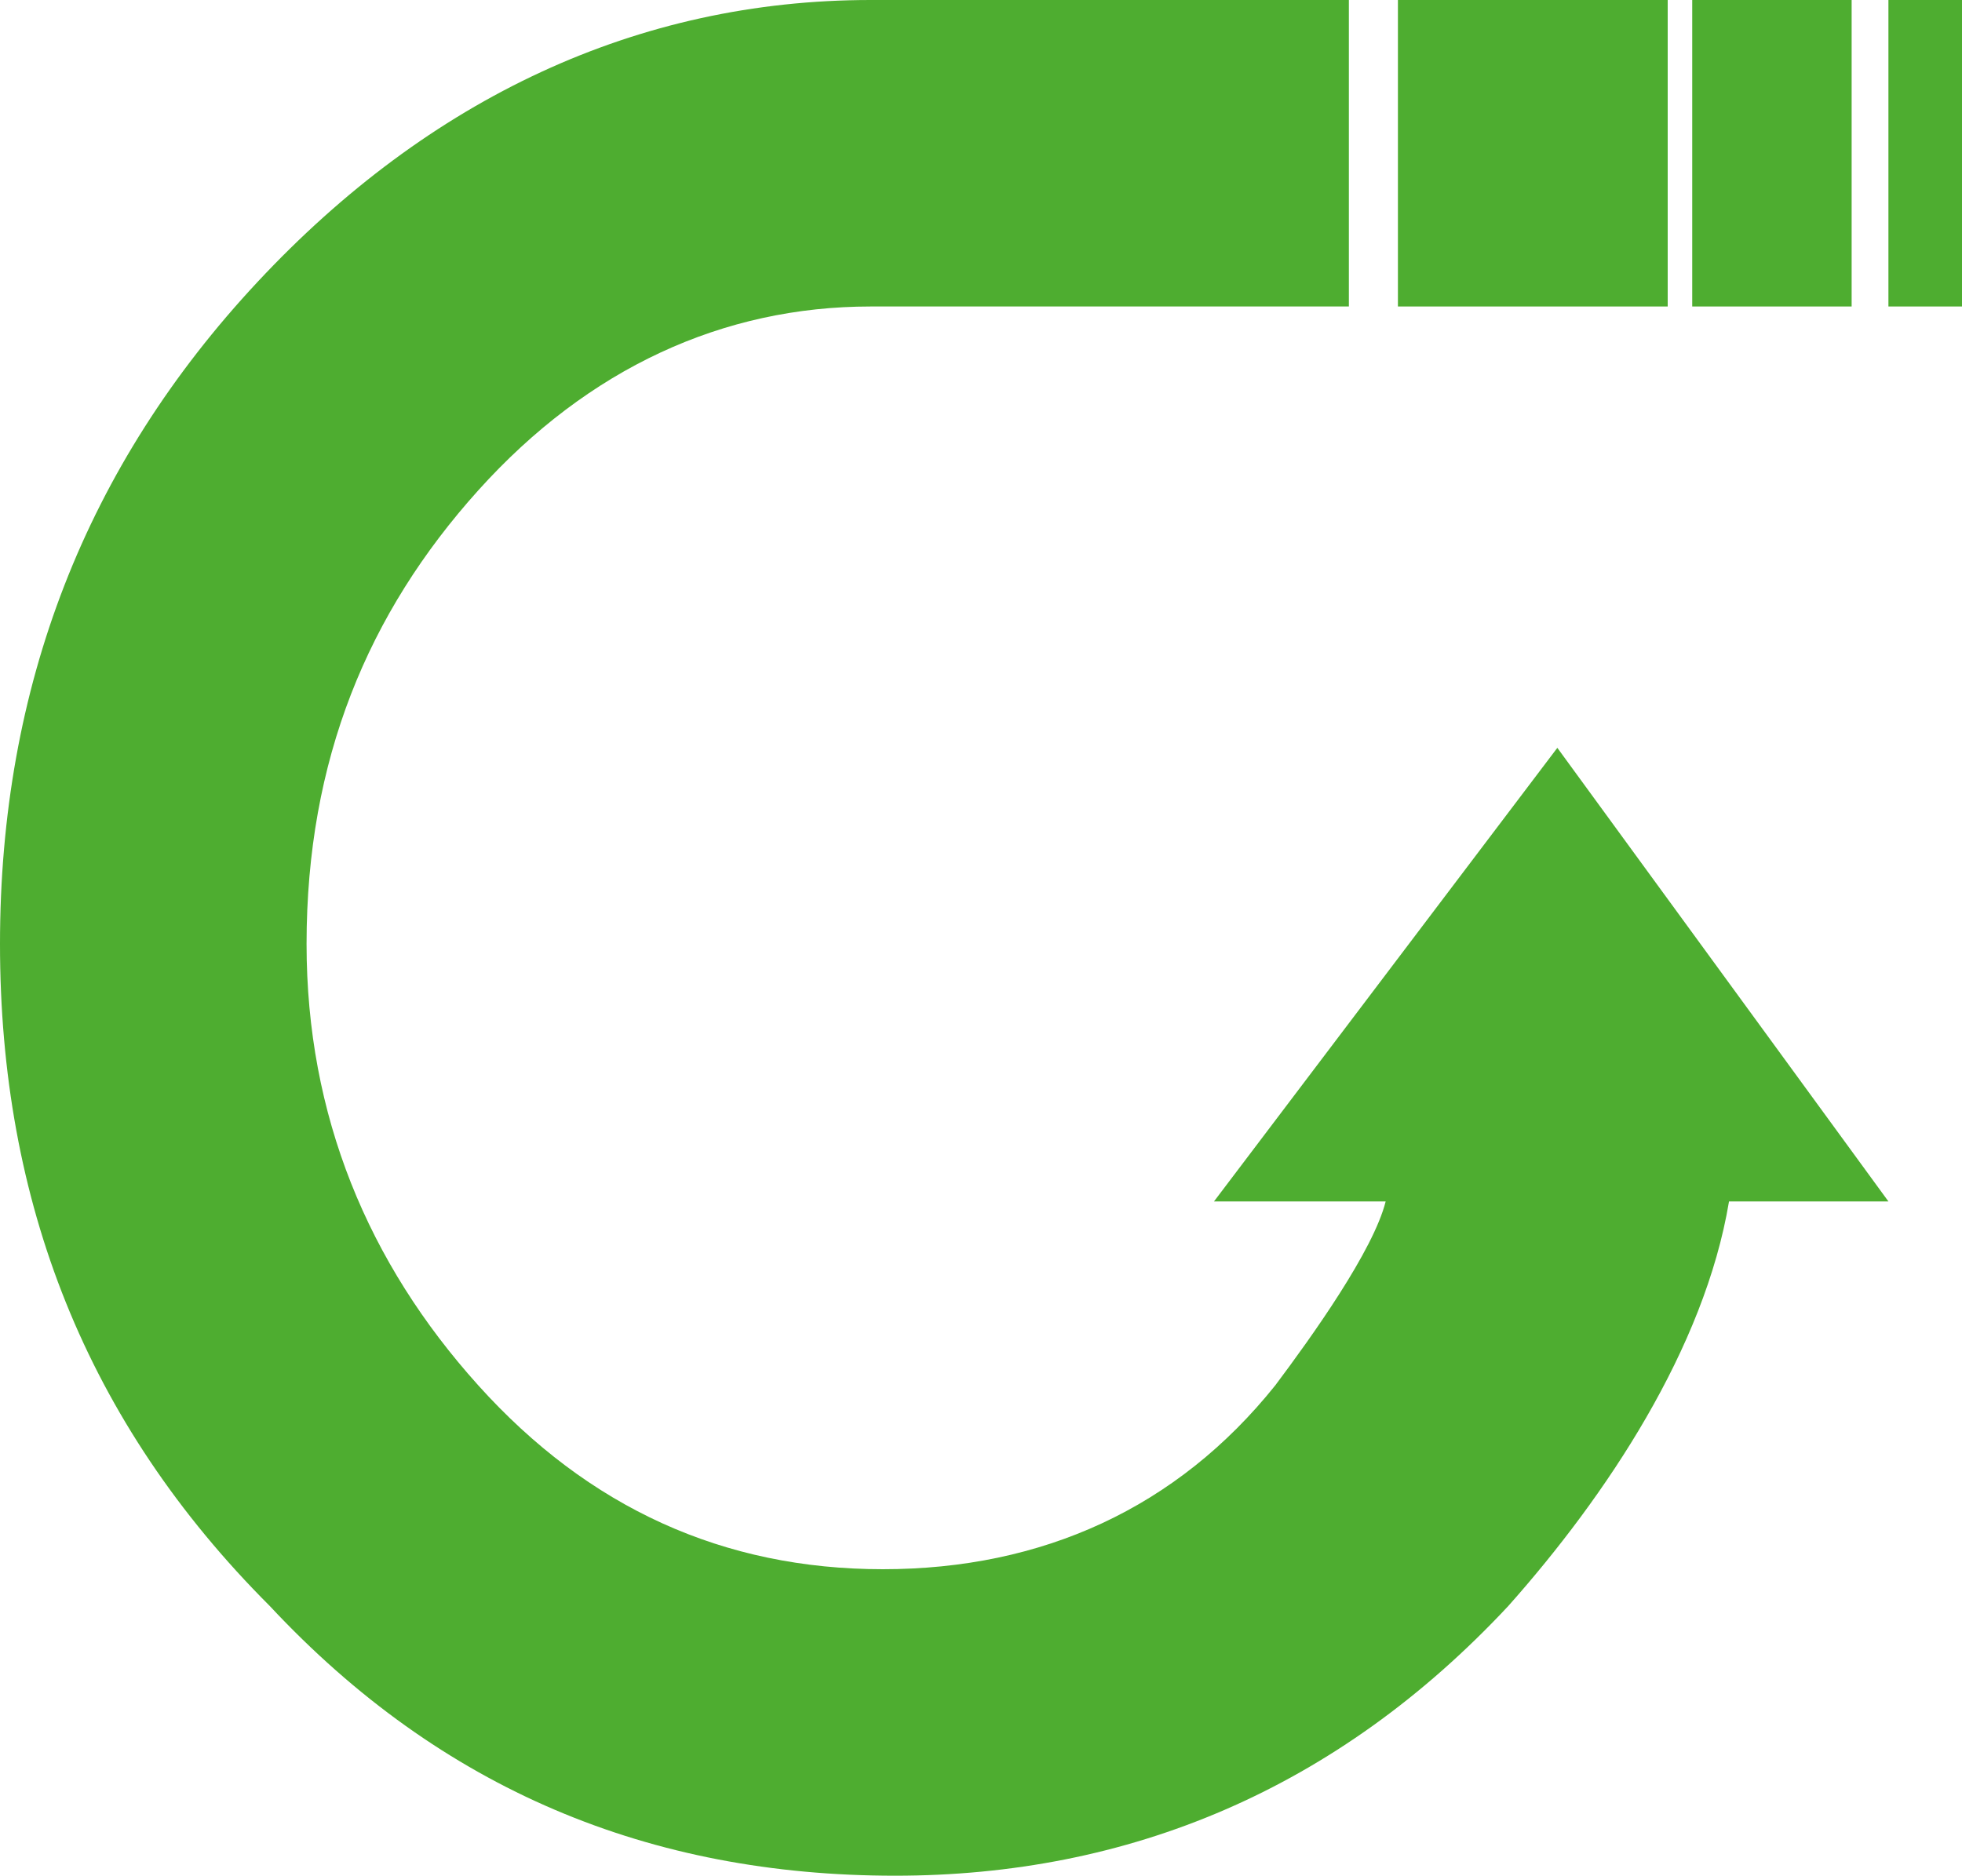
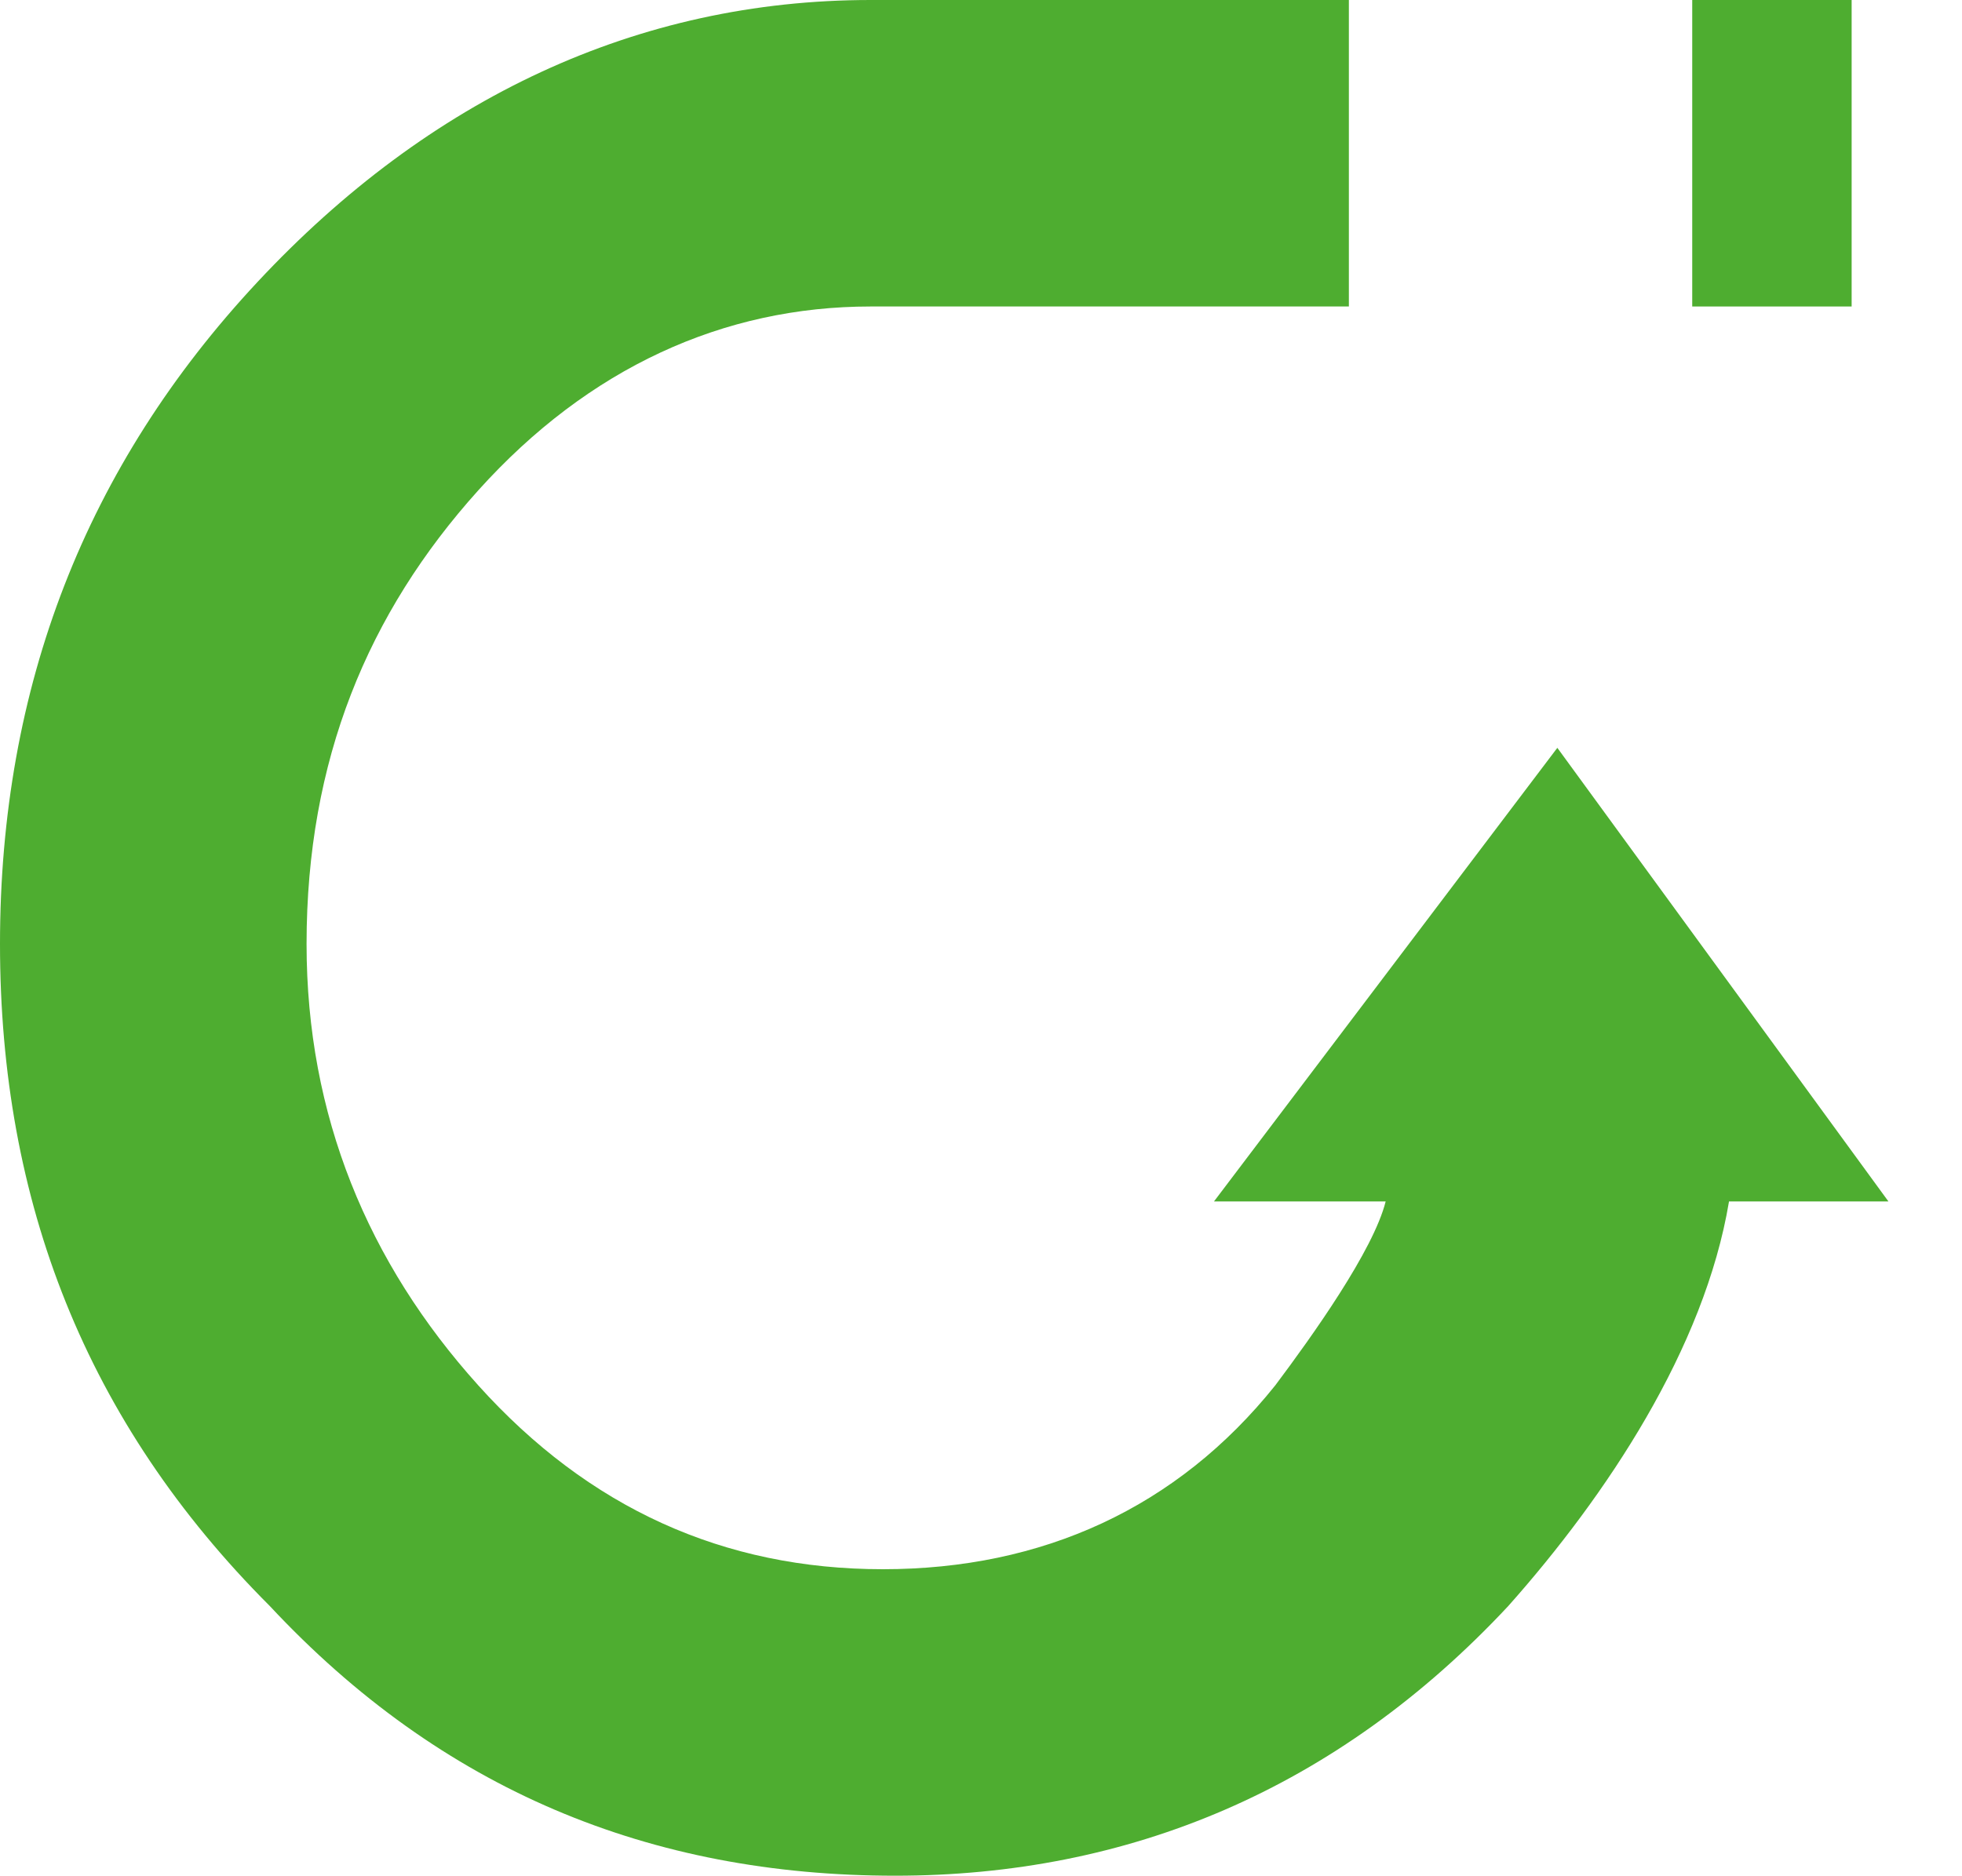
<svg xmlns="http://www.w3.org/2000/svg" version="1.1" id="Layer_1" x="0px" y="0px" viewBox="0 0 16 15.3" style="enable-background:new 0 0 16 15.3;" xml:space="preserve">
  <style type="text/css">
	.st0{fill:#4EAD30;}
</style>
  <g>
    <path class="st0" d="M12.7,6.1l2.7,3.7h-1.3c-0.2,1.2-1,2.4-1.8,3.3c-1.4,1.5-3.1,2.2-5,2.2h0c-2,0-3.7-0.7-5.1-2.2   C0.7,11.6,0,9.8,0,7.7c0-2.1,0.7-3.9,2.1-5.4S5.2,0,7.1,0c1.5,0,3.9,0,3.9,0v2.5c0,0-3.2,0-3.9,0C5.9,2.5,4.8,3,3.9,4   S2.5,6.2,2.5,7.7c0,1.4,0.5,2.6,1.4,3.6c0.9,1,2,1.5,3.3,1.5c1.3,0,2.4-0.5,3.2-1.5c0.3-0.4,0.8-1.1,0.9-1.5H9.9L12.7,6.1z" />
-     <rect x="11.4" class="st0" width="2.2" height="2.5" />
    <rect x="13.8" class="st0" width="1.3" height="2.5" />
-     <rect x="15.4" class="st0" width="0.6" height="2.5" />
  </g>
</svg>